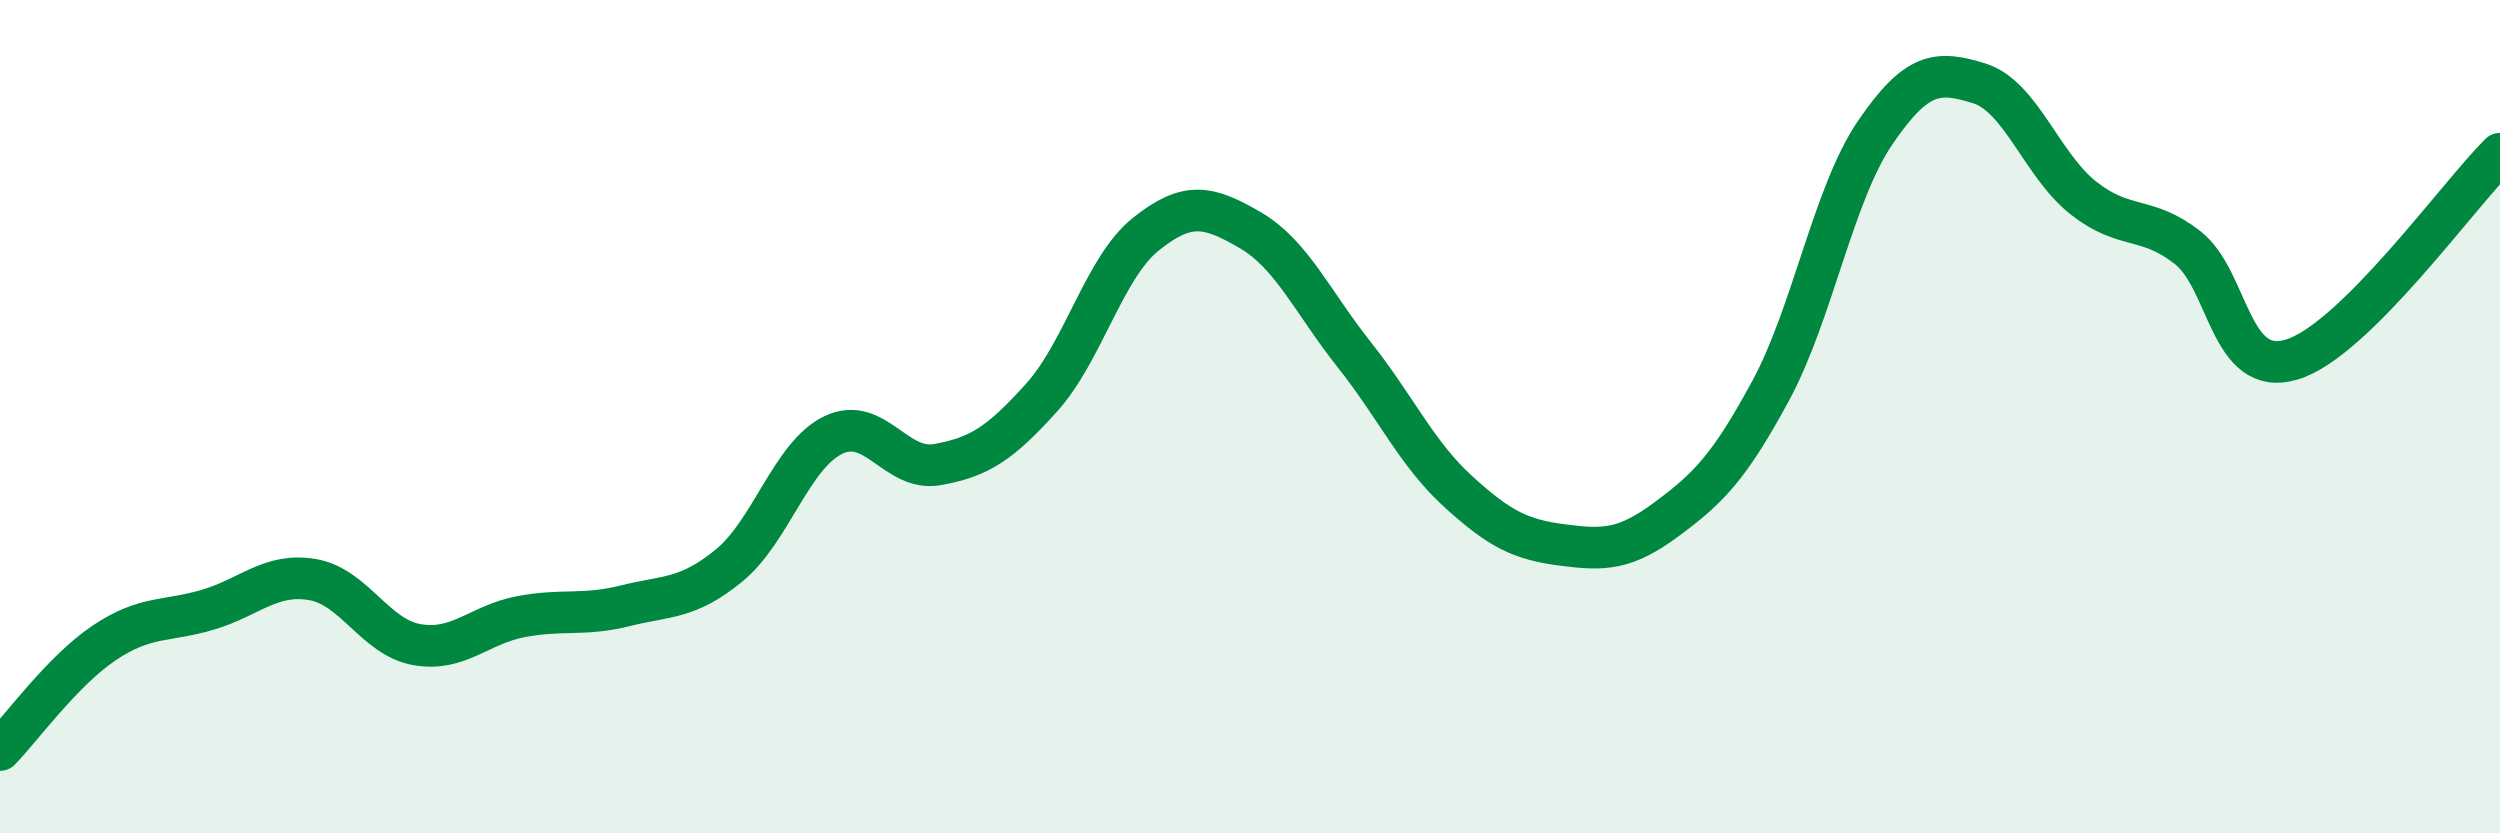
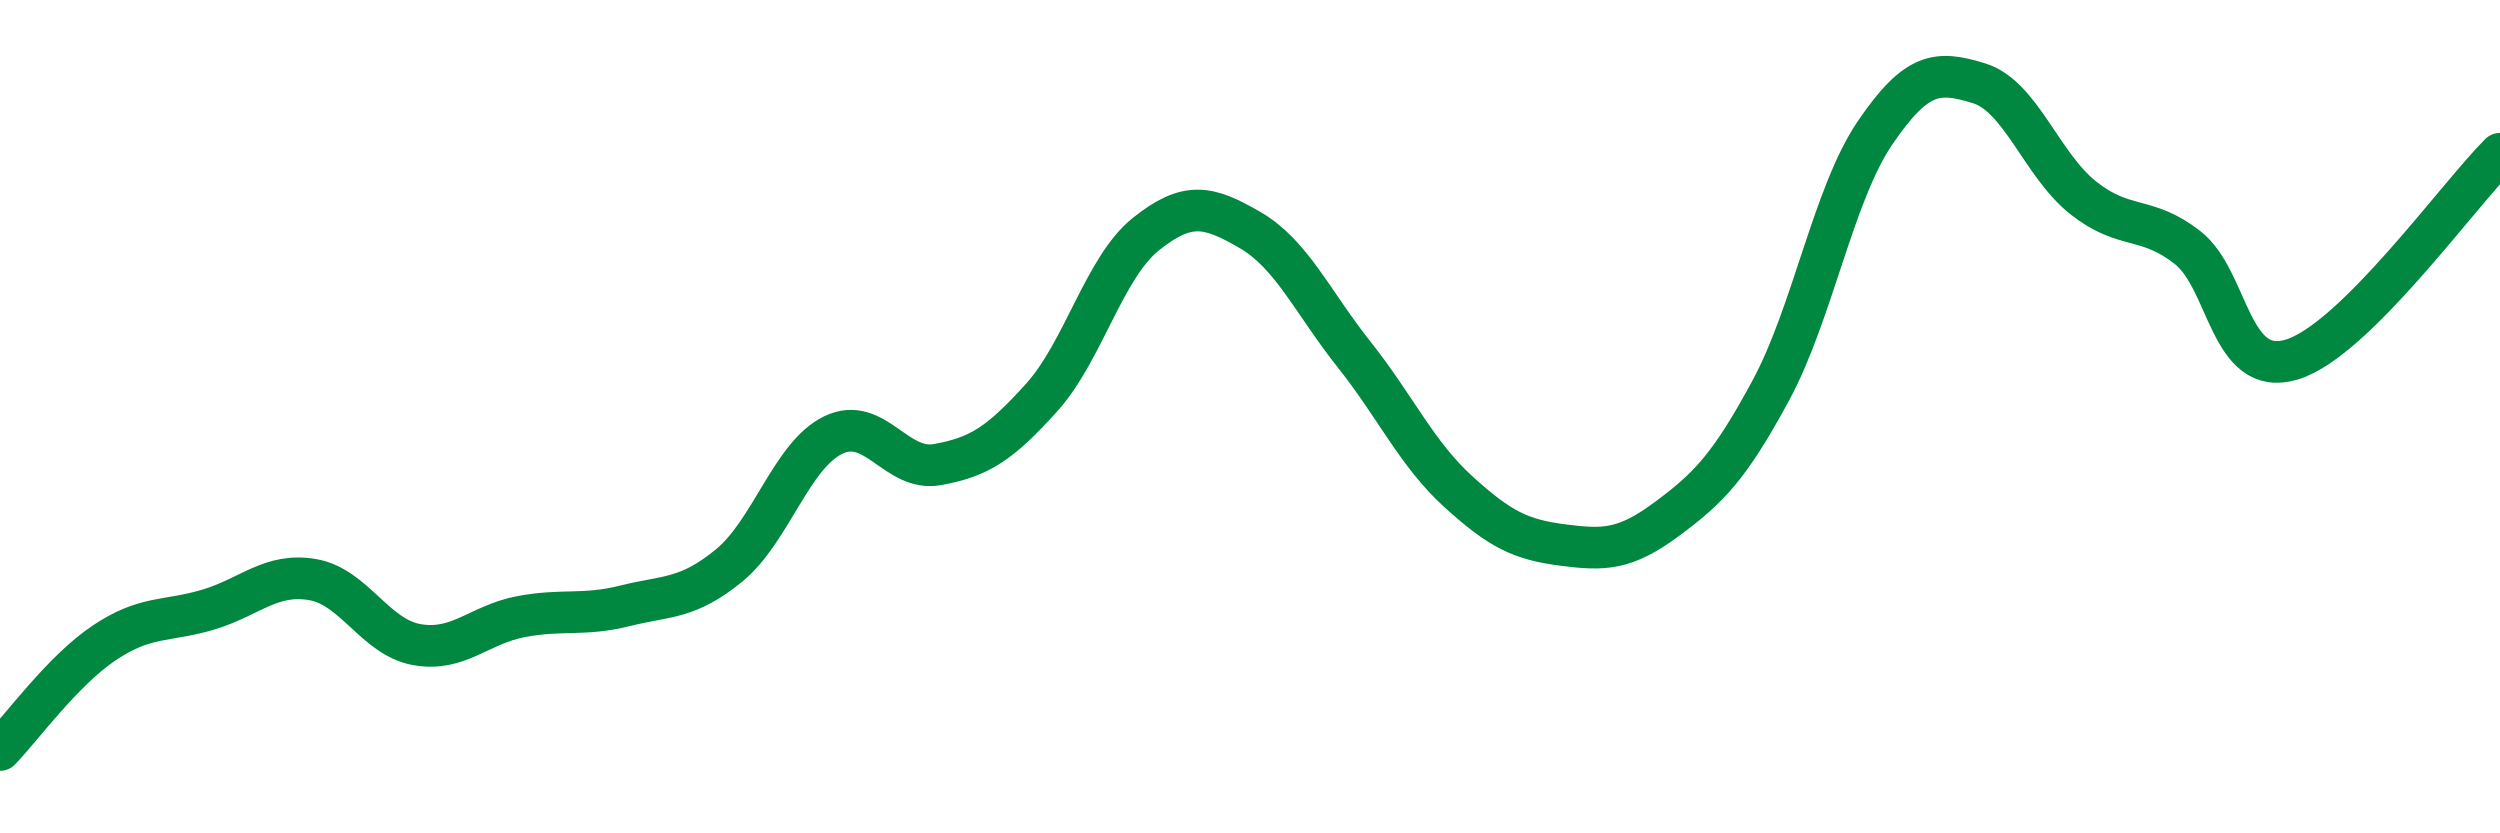
<svg xmlns="http://www.w3.org/2000/svg" width="60" height="20" viewBox="0 0 60 20">
-   <path d="M 0,18 C 0.5,17.49 1.5,16.1 2.5,15.43 C 3.5,14.76 4,14.93 5,14.63 C 6,14.33 6.5,13.74 7.5,13.91 C 8.5,14.08 9,15.29 10,15.47 C 11,15.65 11.5,14.99 12.5,14.8 C 13.5,14.61 14,14.79 15,14.54 C 16,14.29 16.5,14.39 17.5,13.57 C 18.5,12.75 19,10.92 20,10.44 C 21,9.96 21.5,11.33 22.5,11.15 C 23.5,10.97 24,10.65 25,9.54 C 26,8.43 26.5,6.42 27.5,5.62 C 28.5,4.82 29,4.94 30,5.52 C 31,6.1 31.5,7.25 32.5,8.51 C 33.5,9.77 34,10.89 35,11.8 C 36,12.71 36.5,12.95 37.5,13.08 C 38.5,13.21 39,13.2 40,12.46 C 41,11.72 41.5,11.22 42.5,9.37 C 43.5,7.52 44,4.66 45,3.19 C 46,1.72 46.5,1.69 47.5,2 C 48.5,2.31 49,3.96 50,4.75 C 51,5.54 51.5,5.16 52.5,5.94 C 53.5,6.72 53.5,9.08 55,8.63 C 56.5,8.18 59,4.68 60,3.69L60 20L0 20Z" fill="#008740" opacity="0.1" stroke-linecap="round" stroke-linejoin="round" />
  <path d="M 0,18 C 0.5,17.49 1.5,16.1 2.5,15.43 C 3.5,14.76 4,14.93 5,14.63 C 6,14.33 6.5,13.74 7.5,13.91 C 8.5,14.08 9,15.29 10,15.47 C 11,15.65 11.5,14.99 12.5,14.8 C 13.5,14.61 14,14.79 15,14.54 C 16,14.29 16.5,14.39 17.5,13.57 C 18.5,12.75 19,10.92 20,10.44 C 21,9.96 21.5,11.33 22.5,11.15 C 23.5,10.97 24,10.65 25,9.54 C 26,8.43 26.5,6.42 27.5,5.62 C 28.5,4.82 29,4.94 30,5.52 C 31,6.1 31.5,7.25 32.5,8.51 C 33.5,9.77 34,10.89 35,11.8 C 36,12.71 36.5,12.95 37.5,13.08 C 38.5,13.21 39,13.2 40,12.46 C 41,11.72 41.5,11.22 42.5,9.37 C 43.5,7.52 44,4.66 45,3.19 C 46,1.72 46.5,1.69 47.5,2 C 48.5,2.31 49,3.96 50,4.75 C 51,5.54 51.5,5.16 52.5,5.94 C 53.5,6.72 53.5,9.08 55,8.63 C 56.5,8.18 59,4.68 60,3.69" stroke="#008740" stroke-width="1" fill="none" stroke-linecap="round" stroke-linejoin="round" />
</svg>